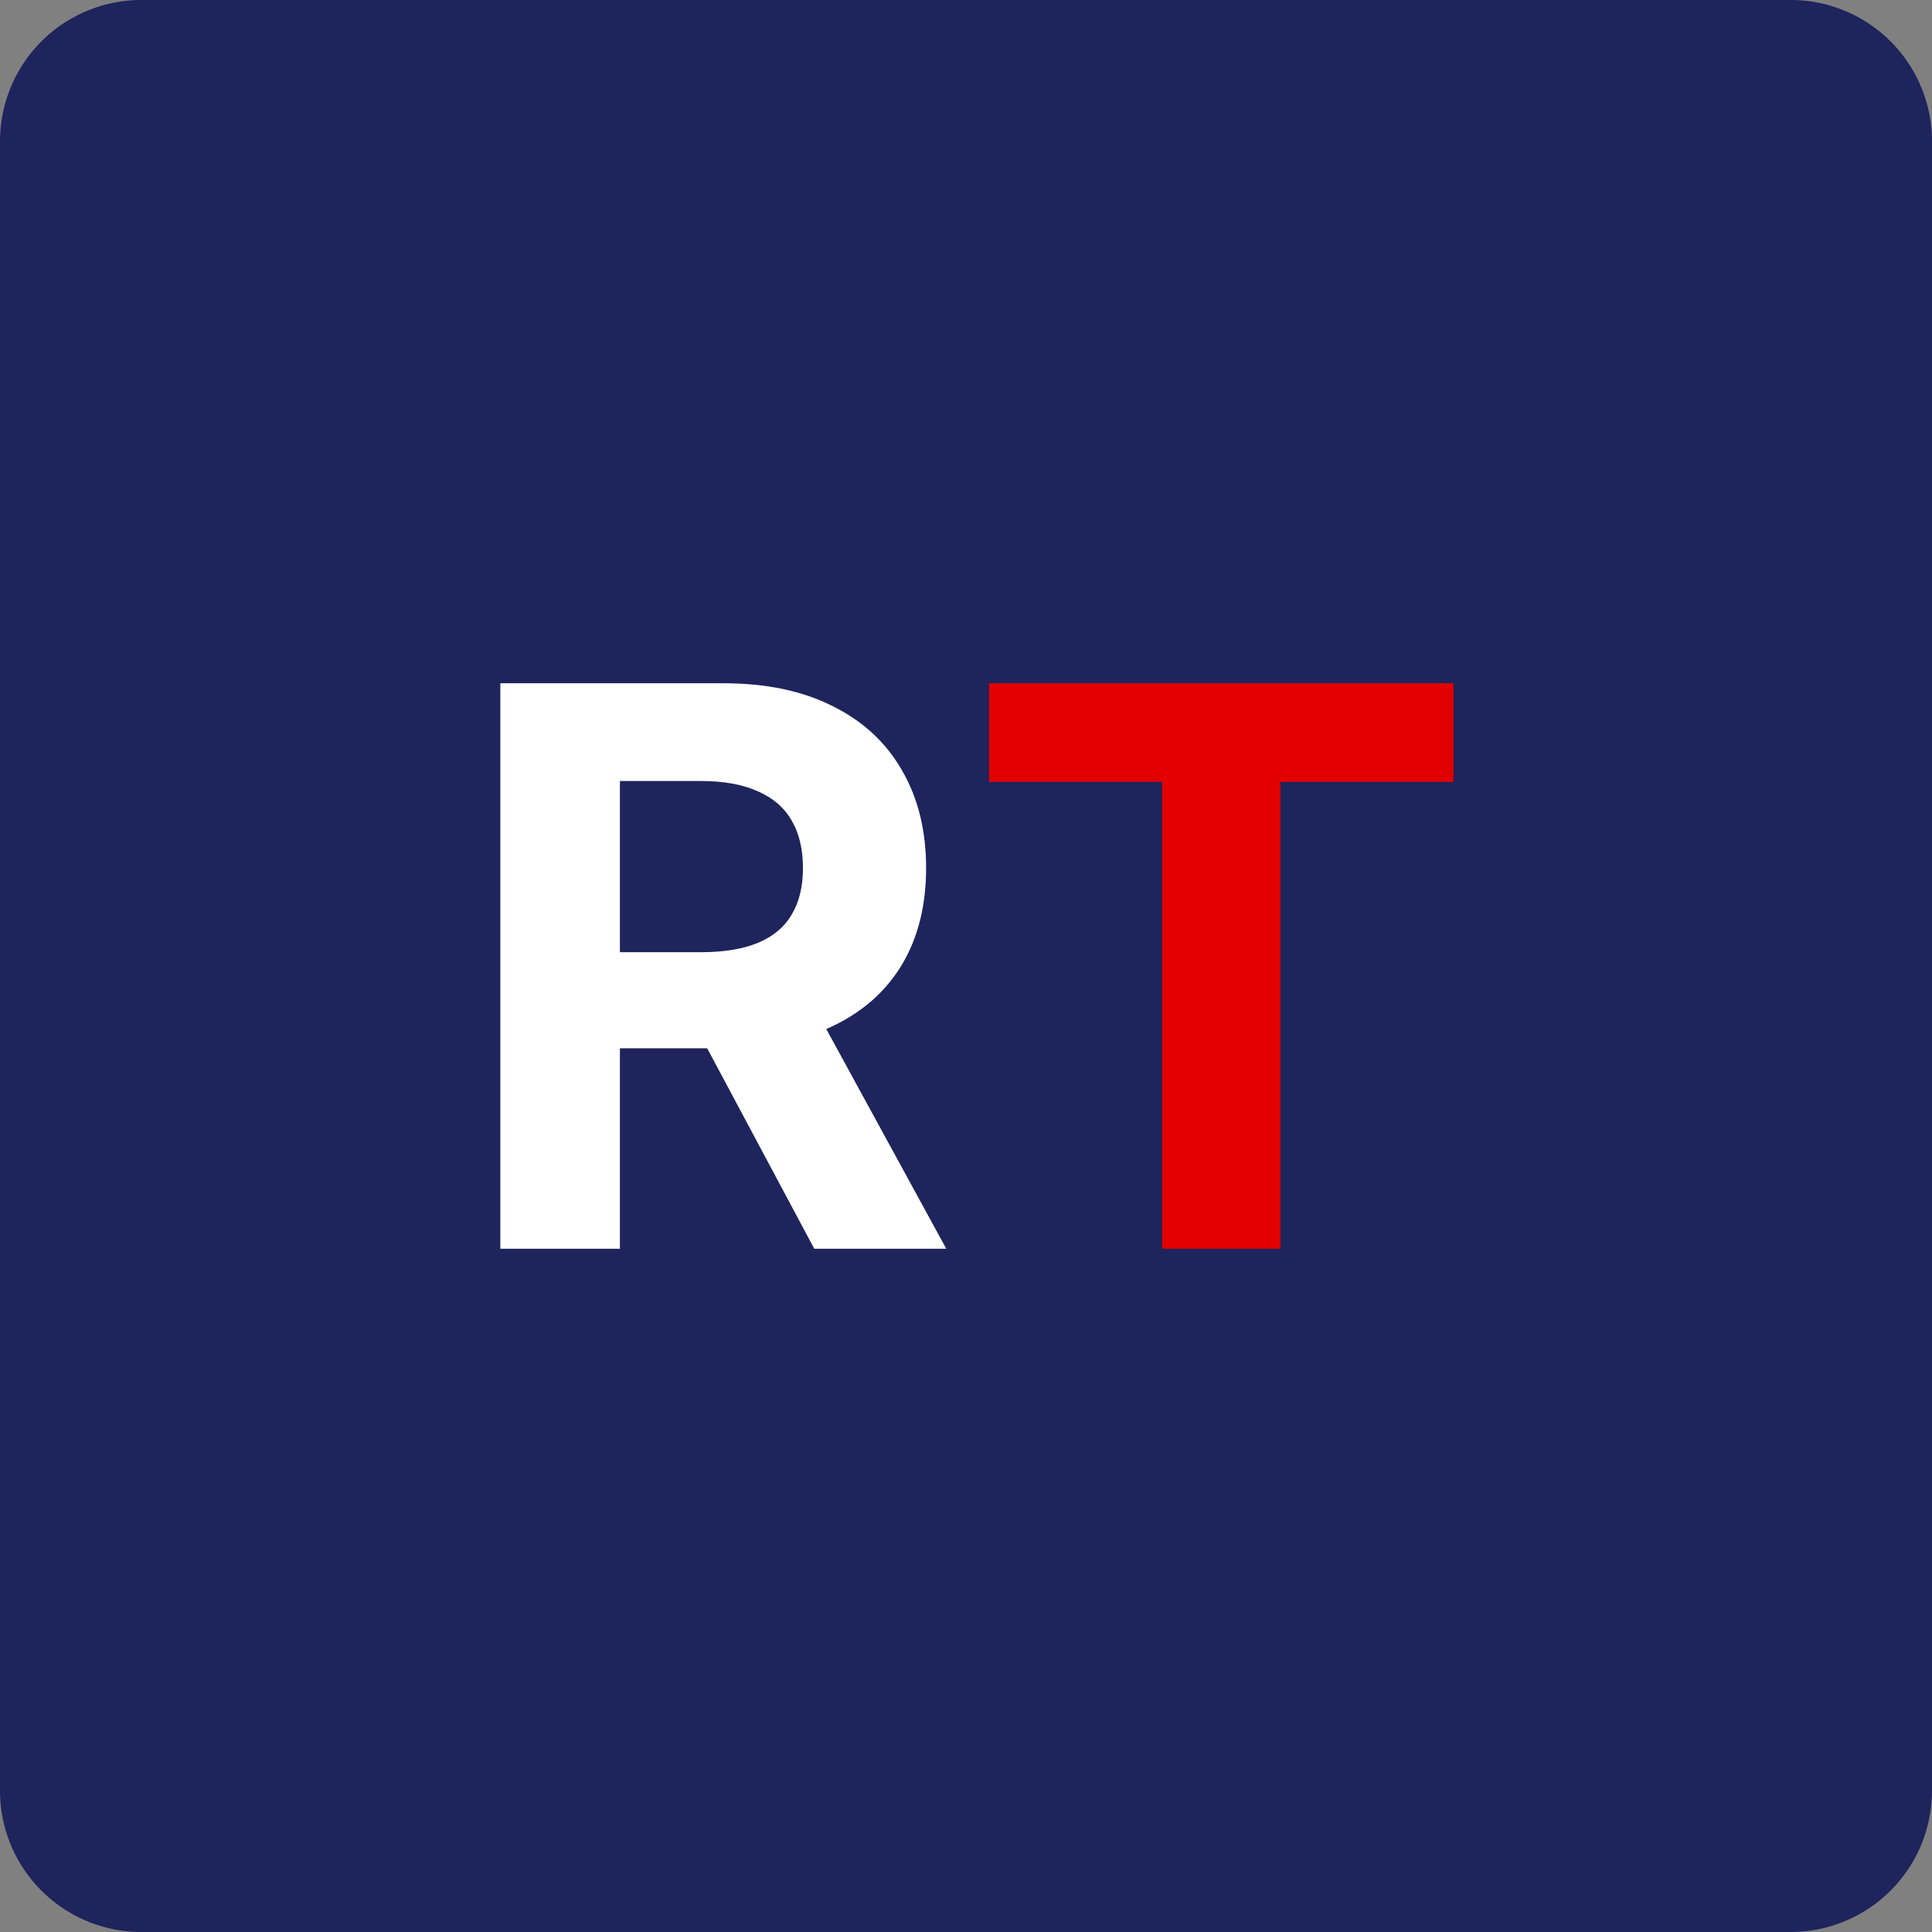
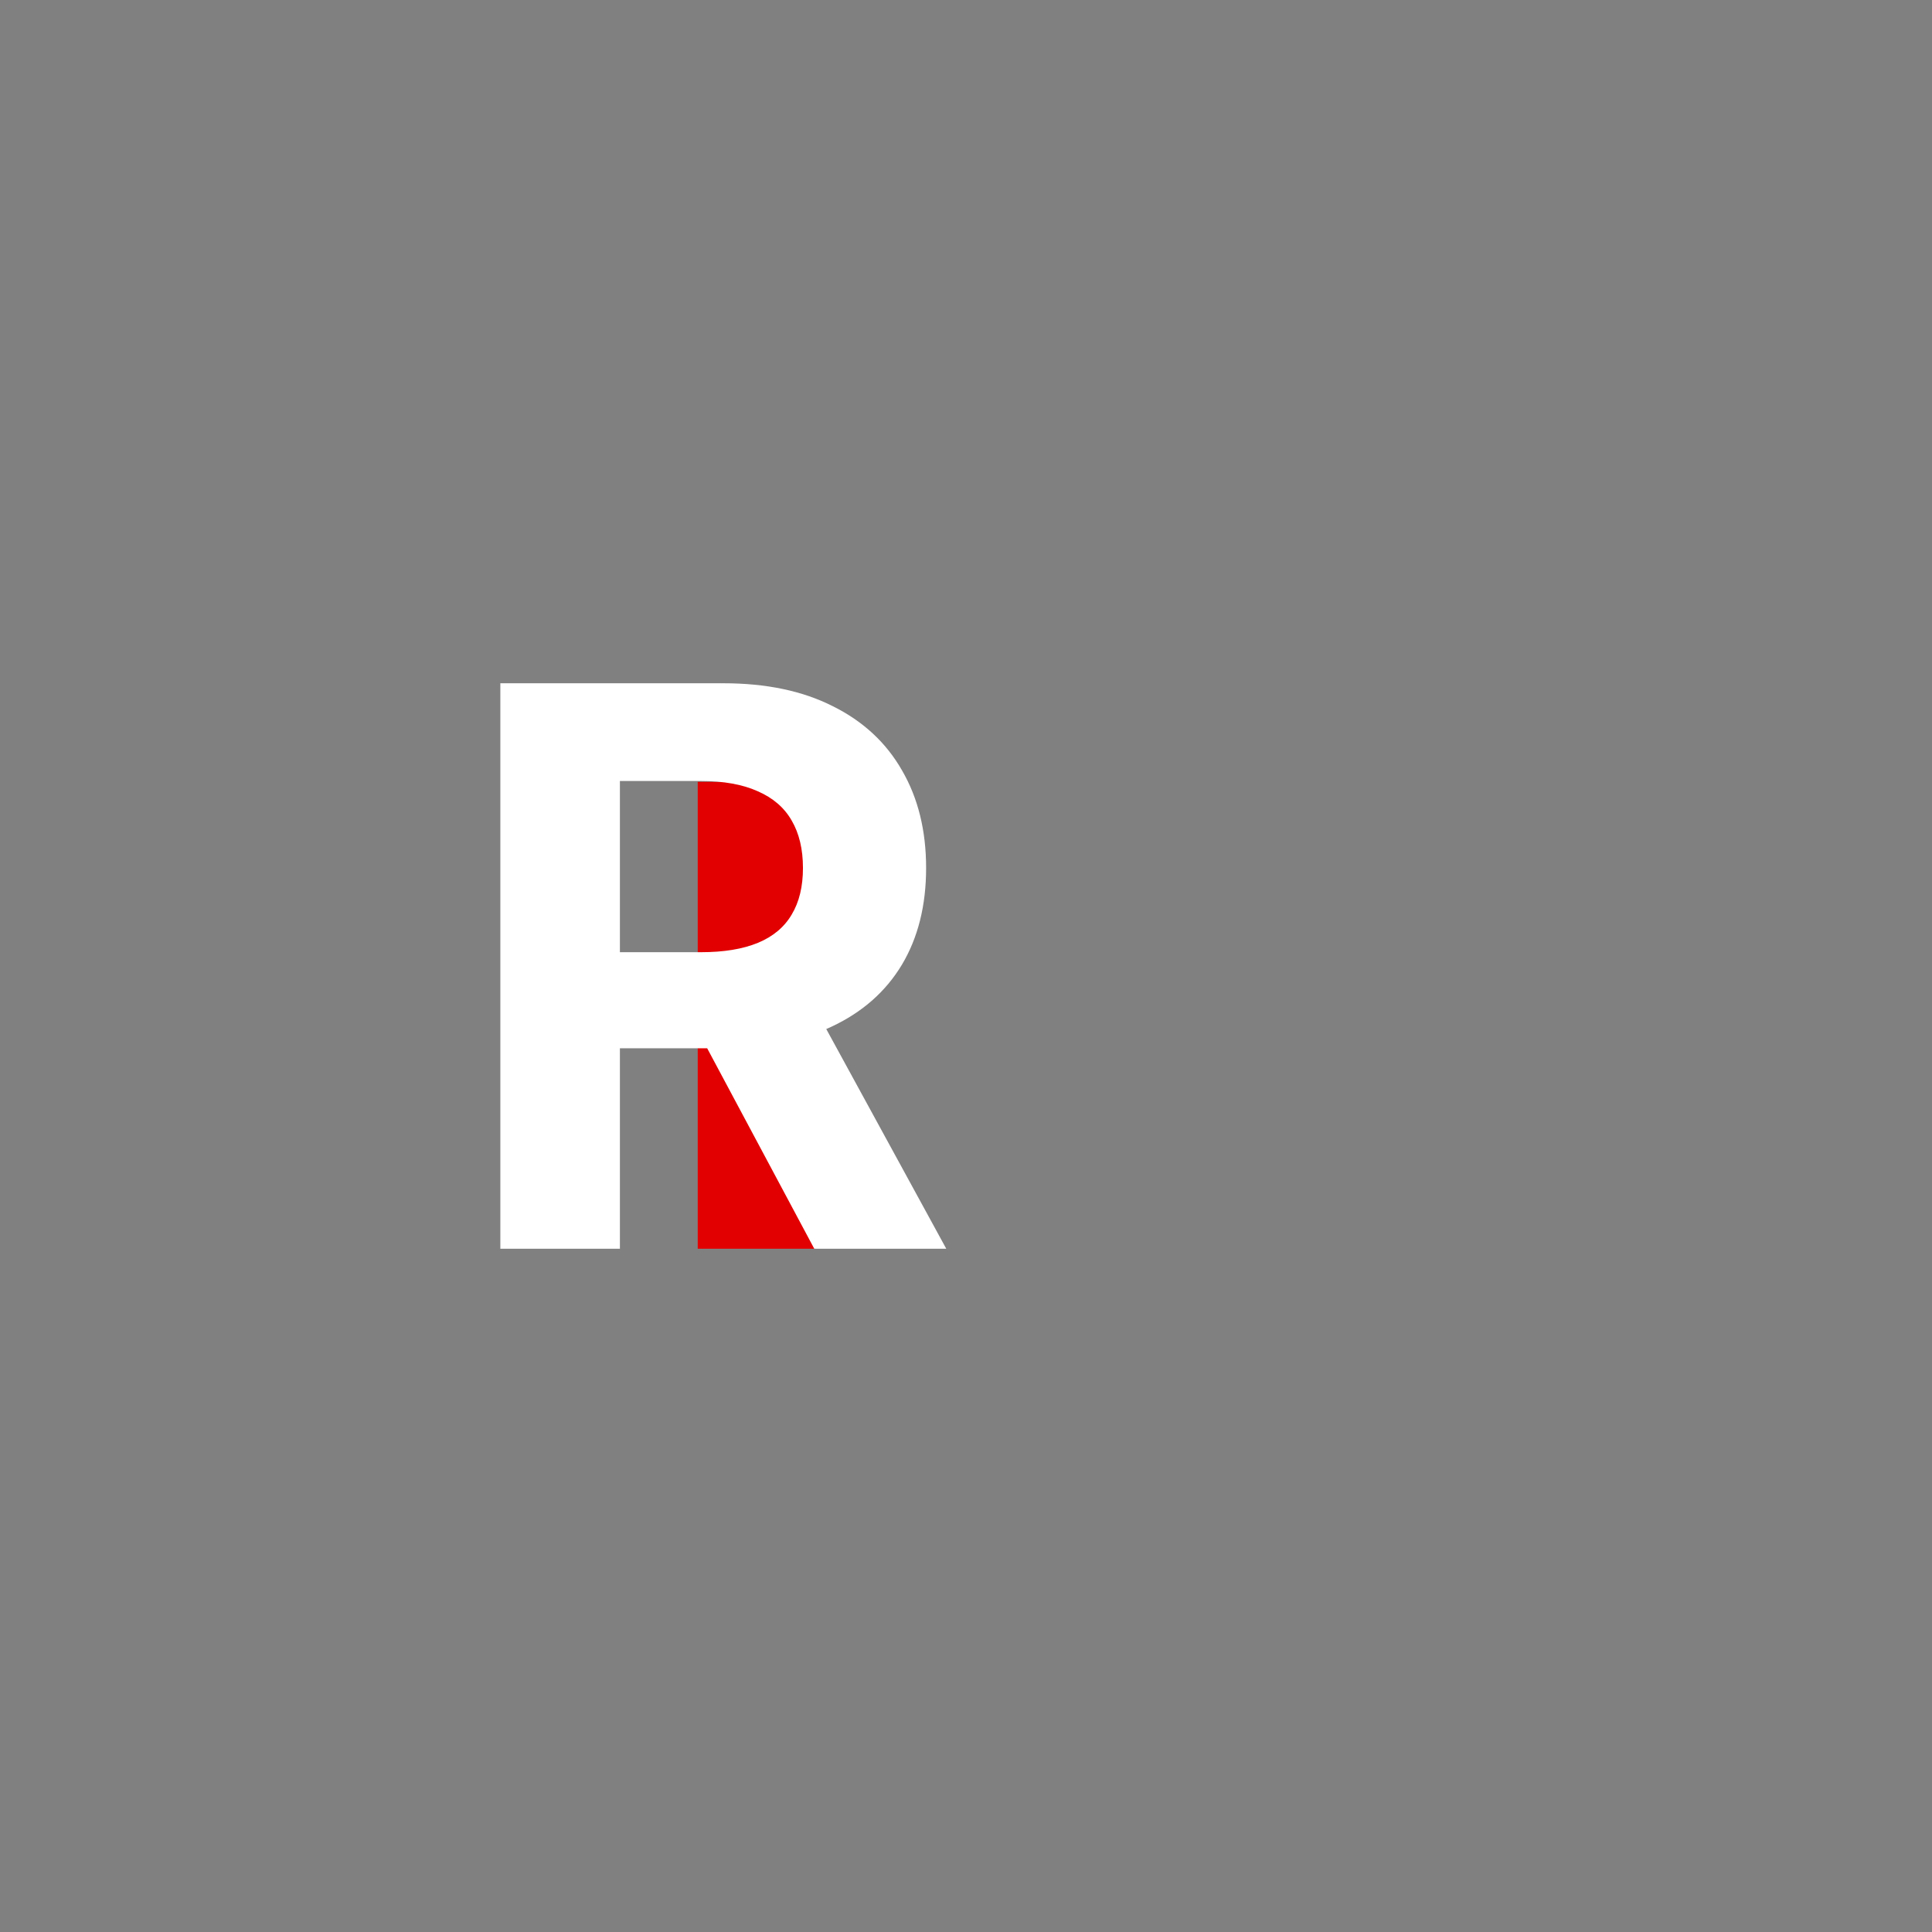
<svg xmlns="http://www.w3.org/2000/svg" width="82" height="82" fill="none">
  <rect width="100%" height="100%" fill="#808080" stroke="none" />
-   <path d="M0 6a6 6 0 0 1 6-6h70a6 6 0 0 1 6 6v70a6 6 0 0 1-6 6H6a6 6 0 0 1-6-6V6Z" fill="#1E245C" />
-   <path d="M41.978 33.184V29H61.69v4.184h-7.348V53h-5.016V33.184h-7.348Z" fill="#E20000" />
+   <path d="M41.978 33.184V29v4.184h-7.348V53h-5.016V33.184h-7.348Z" fill="#E20000" />
  <path d="M21.236 53V29h9.47c1.812 0 3.359.324 4.64.973 1.289.64 2.27 1.55 2.941 2.73.68 1.172 1.02 2.55 1.02 4.137 0 1.594-.344 2.965-1.032 4.113-.687 1.14-1.683 2.016-2.988 2.625-1.297.61-2.867.914-4.71.914h-6.34v-4.078h5.519c.969 0 1.773-.133 2.414-.398.64-.266 1.117-.664 1.43-1.196.32-.53.48-1.191.48-1.98 0-.797-.16-1.469-.48-2.016-.313-.547-.793-.96-1.442-1.242-.64-.289-1.449-.434-2.426-.434h-3.421V53h-5.075Zm12.961-10.922L40.162 53H34.56l-5.835-10.922h5.472Z" fill="#fff" />
</svg>